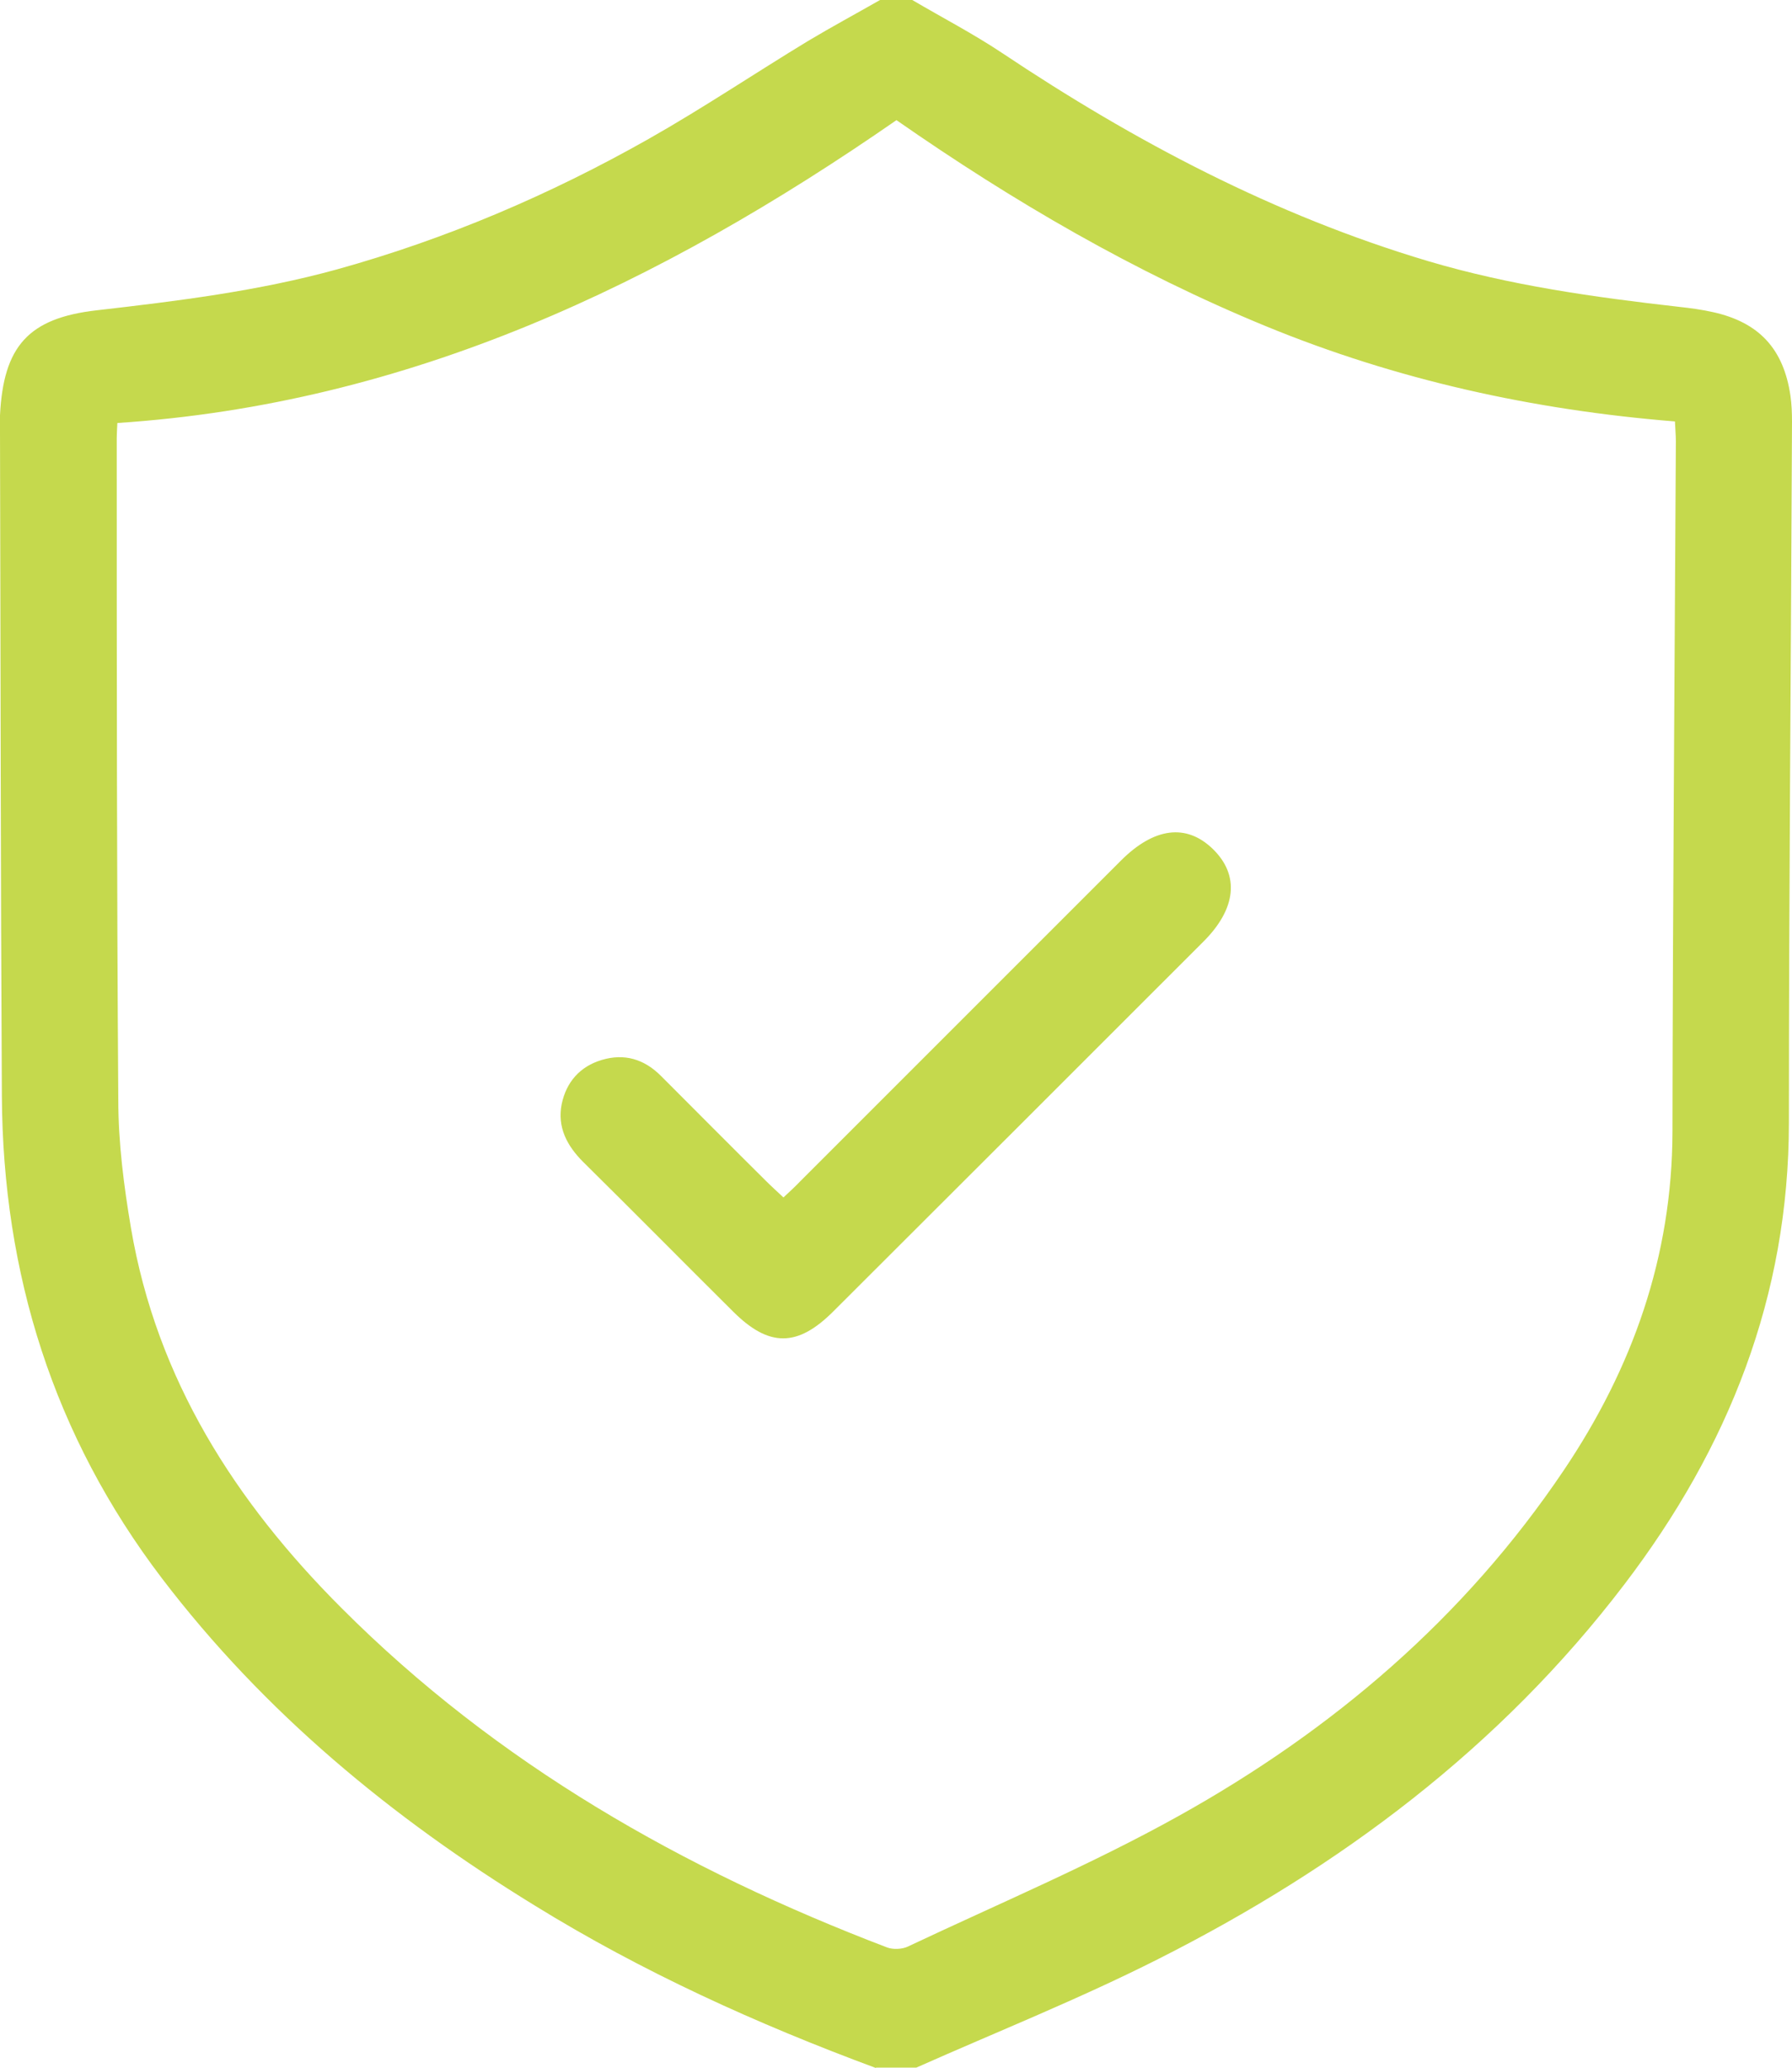
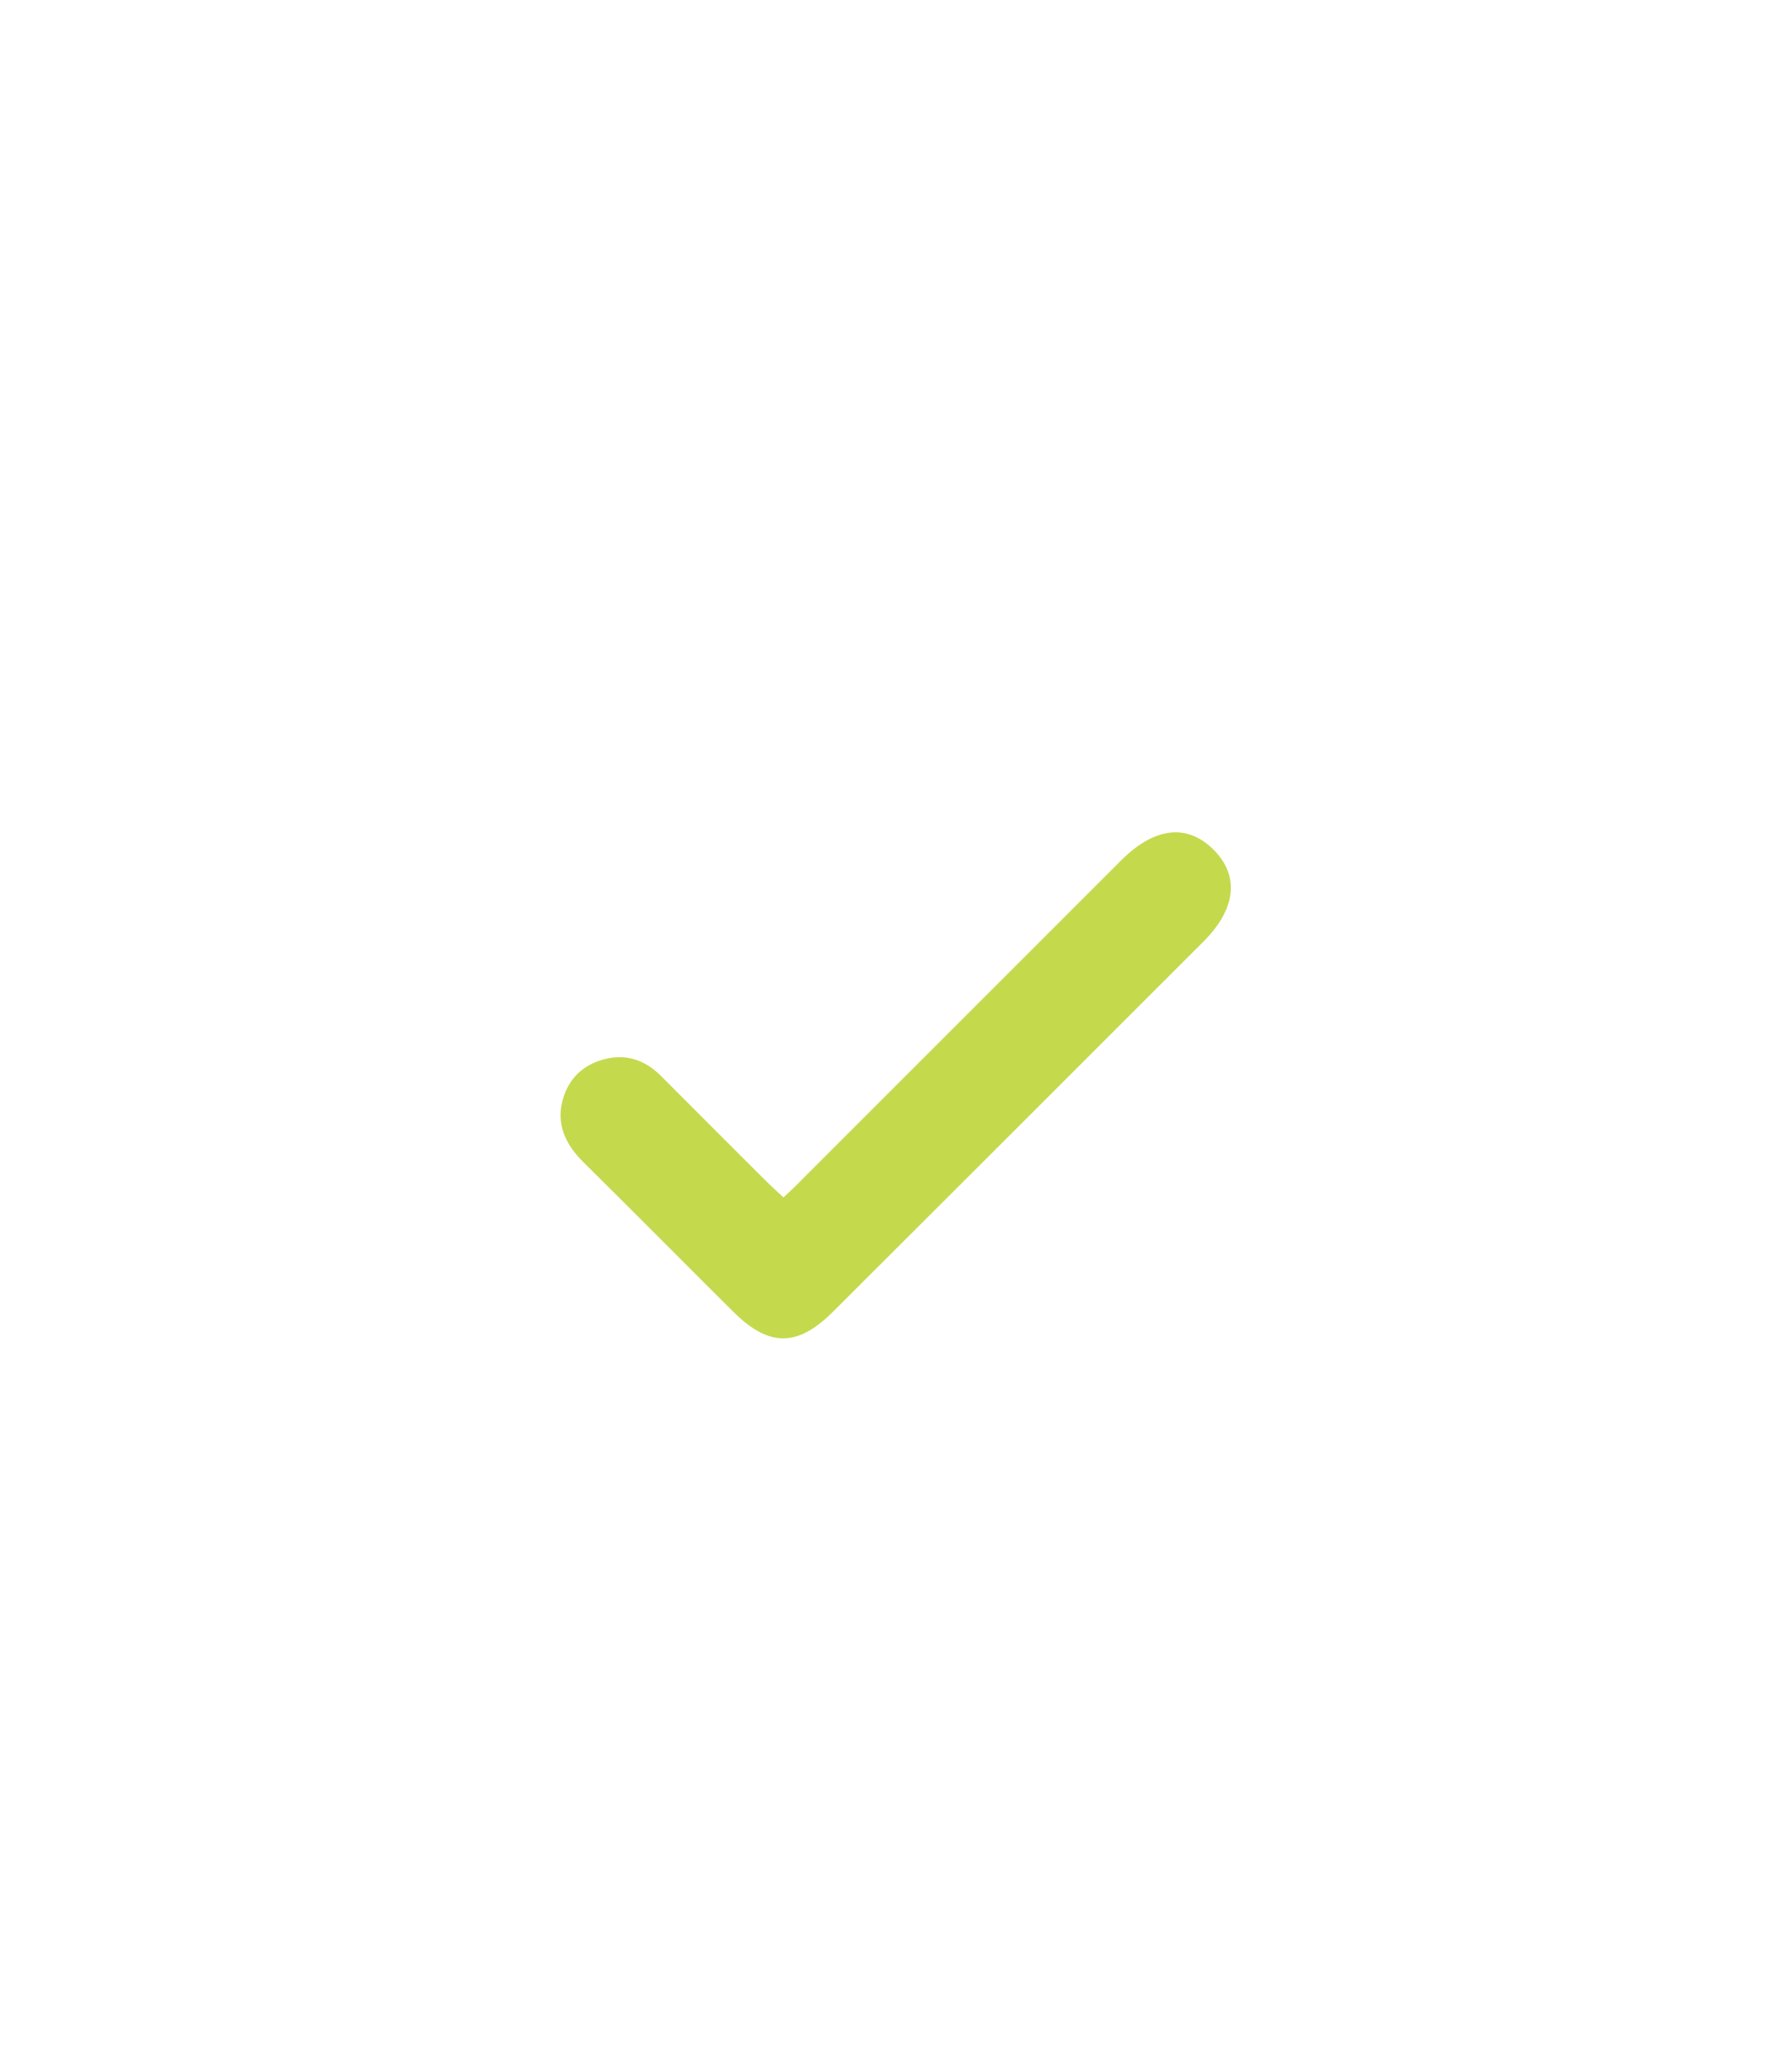
<svg xmlns="http://www.w3.org/2000/svg" id="Layer_2" viewBox="0 0 57.87 66.78">
  <defs>
    <style>.cls-1{fill:#c5d94d;}</style>
  </defs>
  <g id="Layer_1-2">
    <g>
-       <path class="cls-1" d="M28.28,66.78c-3.83-1.42-7.54-3.1-11.02-5.25-4.61-2.83-8.73-6.23-12.03-10.56C1.73,46.37,.09,41.14,.06,35.38,.02,28.23,.02,21.08,0,13.93c0-.17,0-.35,0-.52,.11-2.22,.91-3.14,3.13-3.39,2.61-.3,5.21-.62,7.75-1.32,3.53-.98,6.88-2.41,10.06-4.21,1.75-.99,3.43-2.12,5.16-3.17C26.87,.86,27.65,.44,28.42,0c.35,0,.7,0,1.04,0,.97,.57,1.97,1.09,2.9,1.71,4.28,2.86,8.79,5.24,13.75,6.72,2.66,.79,5.38,1.17,8.12,1.48,.37,.04,.73,.09,1.09,.17,1.49,.33,2.28,1.19,2.5,2.7,.04,.28,.05,.56,.05,.84-.03,7.54-.1,15.08-.1,22.62,0,5.62-1.95,10.51-5.31,14.92-4.02,5.28-9.19,9.14-15.05,12.1-2.55,1.29-5.21,2.35-7.82,3.51h-1.3ZM3.79,13.66c-.01,.22-.02,.35-.02,.47,0,7.13,0,14.26,.05,21.39,0,1.38,.18,2.78,.41,4.14,.83,4.88,3.36,8.83,6.8,12.27,5.02,5.03,11.04,8.45,17.62,10.96,.19,.07,.48,.06,.67-.03,2.92-1.38,5.91-2.64,8.73-4.21,4.98-2.77,9.24-6.4,12.45-11.17,2.22-3.3,3.5-6.9,3.51-10.93,.01-7.43,.07-14.86,.11-22.3,0-.19-.02-.38-.03-.64-4.58-.37-8.99-1.34-13.22-3.08-4.23-1.74-8.16-4.03-11.92-6.65C21.32,9.17,13.21,13.04,3.79,13.66Z" />
      <path class="cls-1" d="M25.3,38.67c.2-.19,.37-.34,.53-.51,3.46-3.46,6.91-6.91,10.37-10.37,1.07-1.07,2.11-1.2,2.96-.38,.88,.85,.77,1.94-.31,3.01-3.98,3.98-7.96,7.96-11.94,11.93-1.16,1.16-2.08,1.16-3.24,0-1.62-1.61-3.22-3.23-4.84-4.83-.52-.52-.84-1.12-.69-1.87,.15-.71,.59-1.21,1.29-1.42,.73-.22,1.37-.03,1.91,.51,1.14,1.14,2.27,2.28,3.41,3.41,.17,.17,.34,.32,.54,.51Z" />
    </g>
  </g>
</svg>